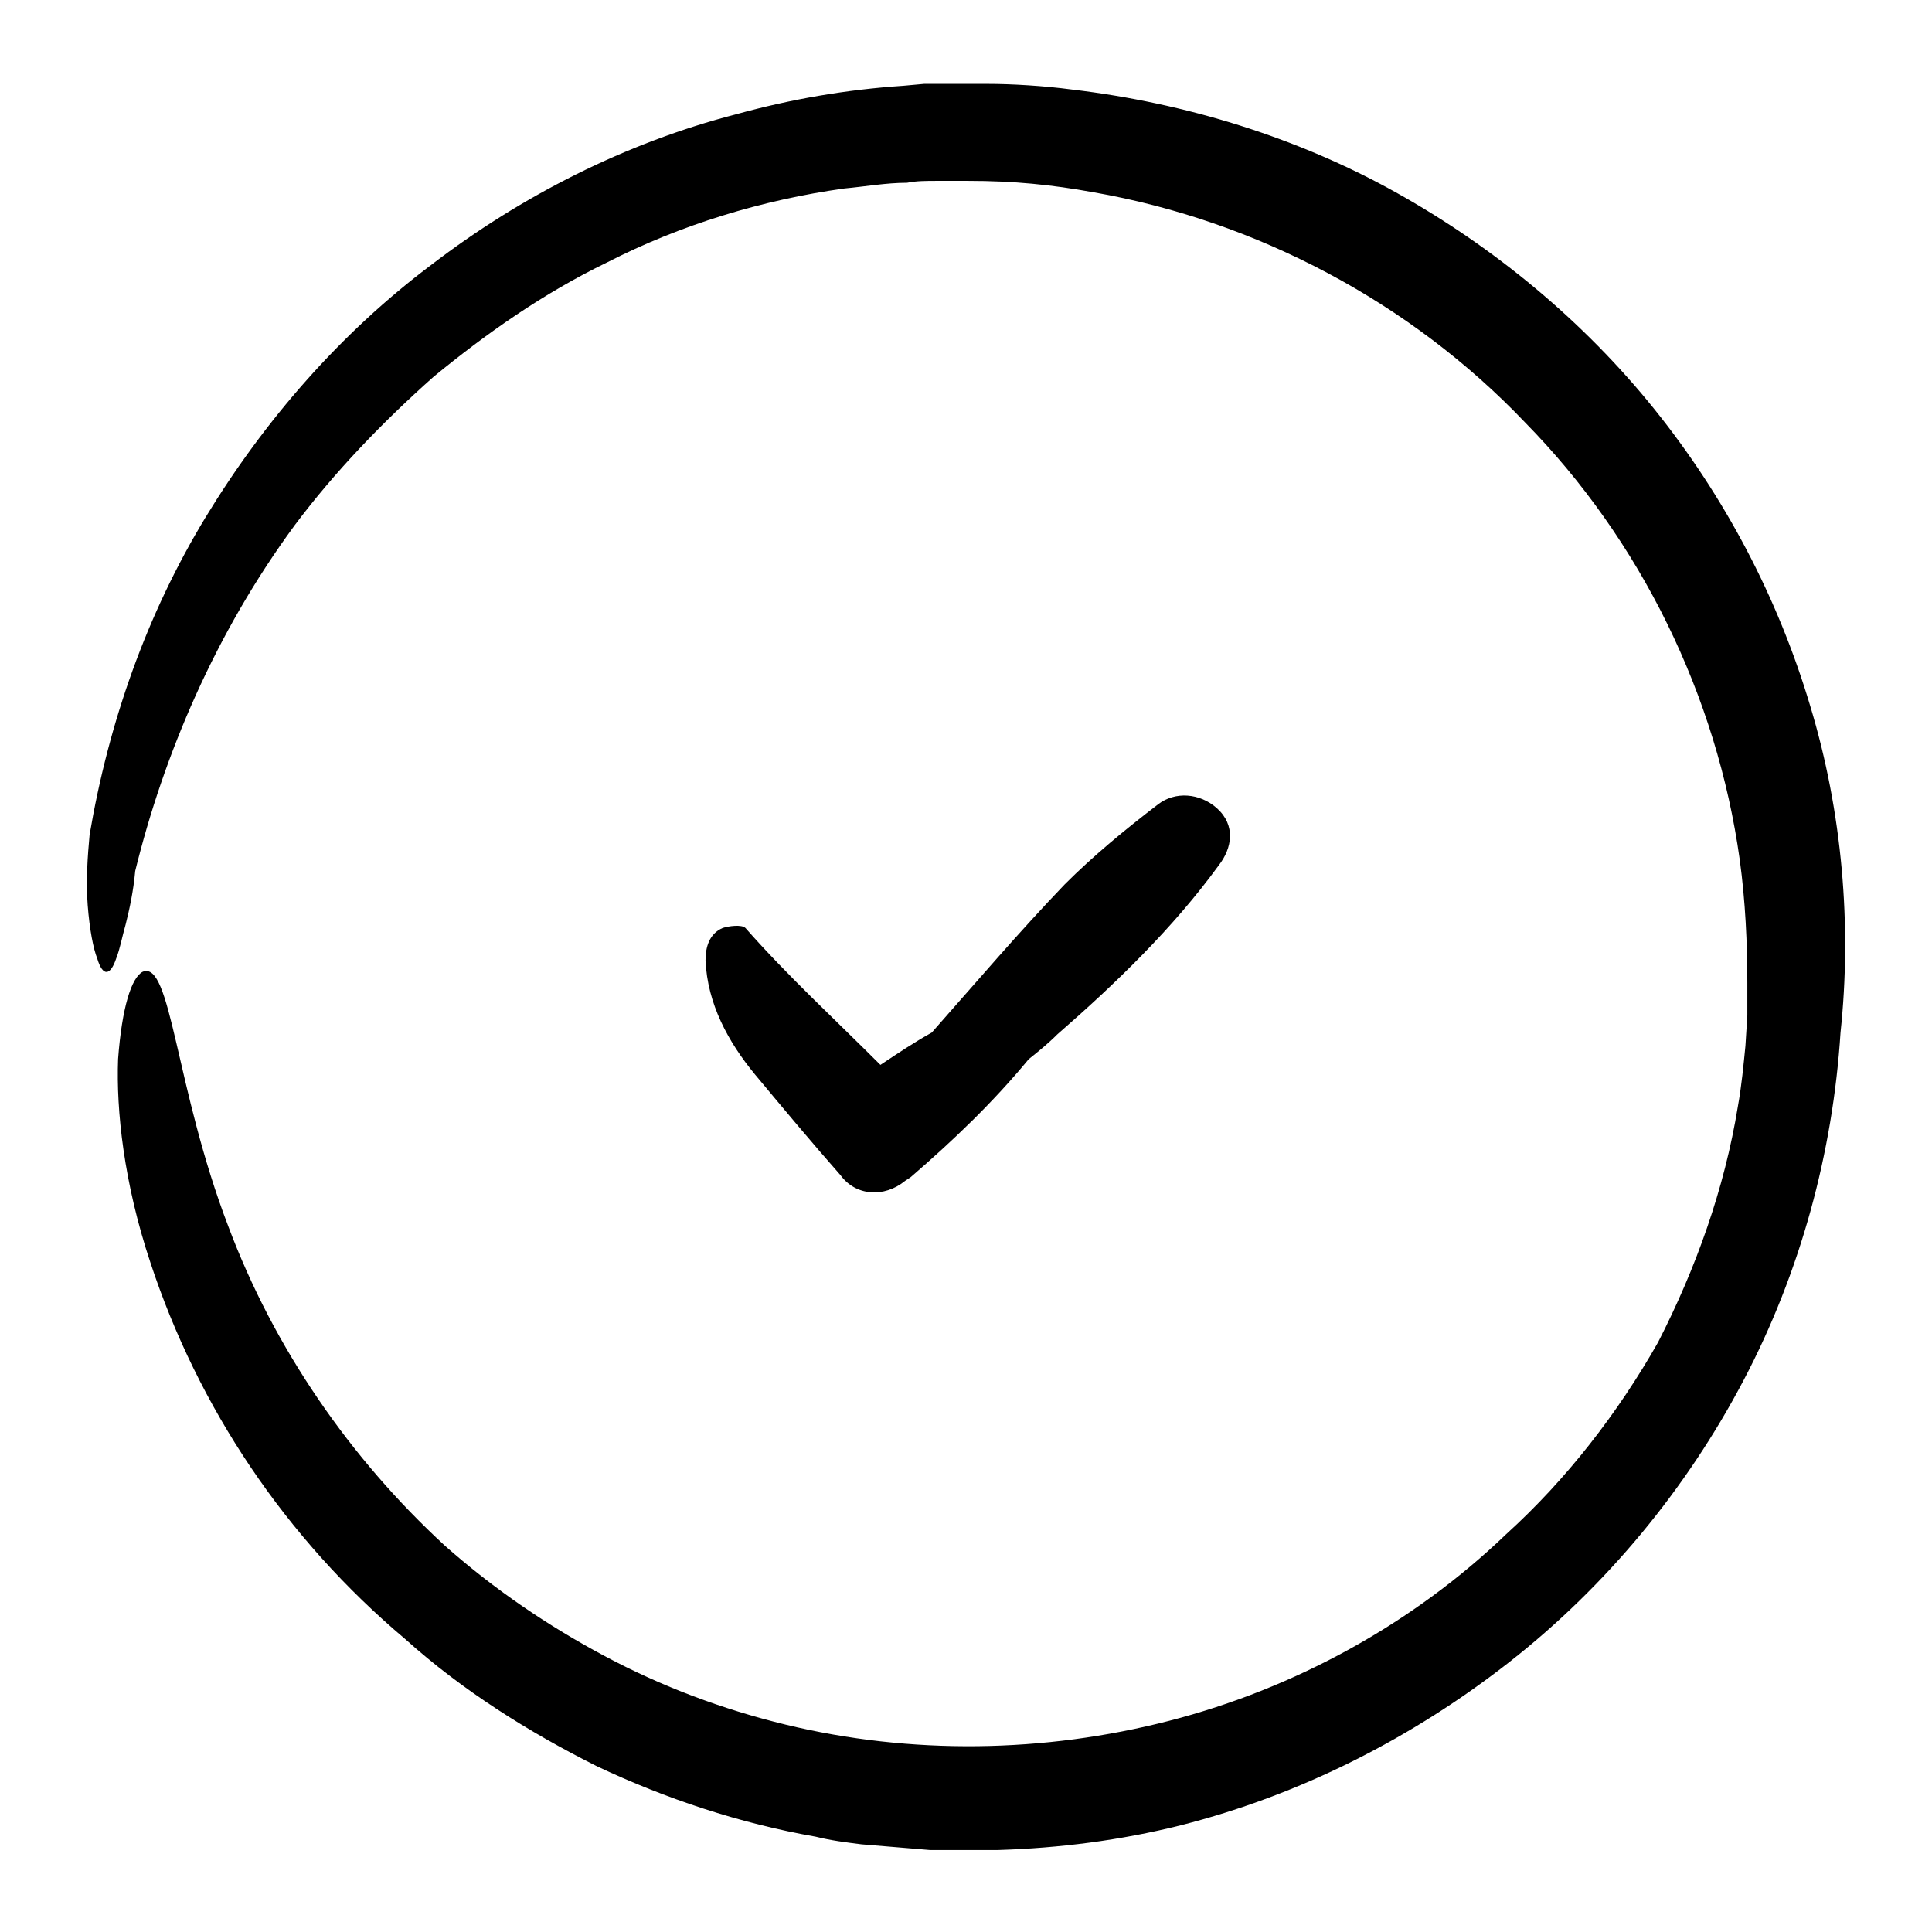
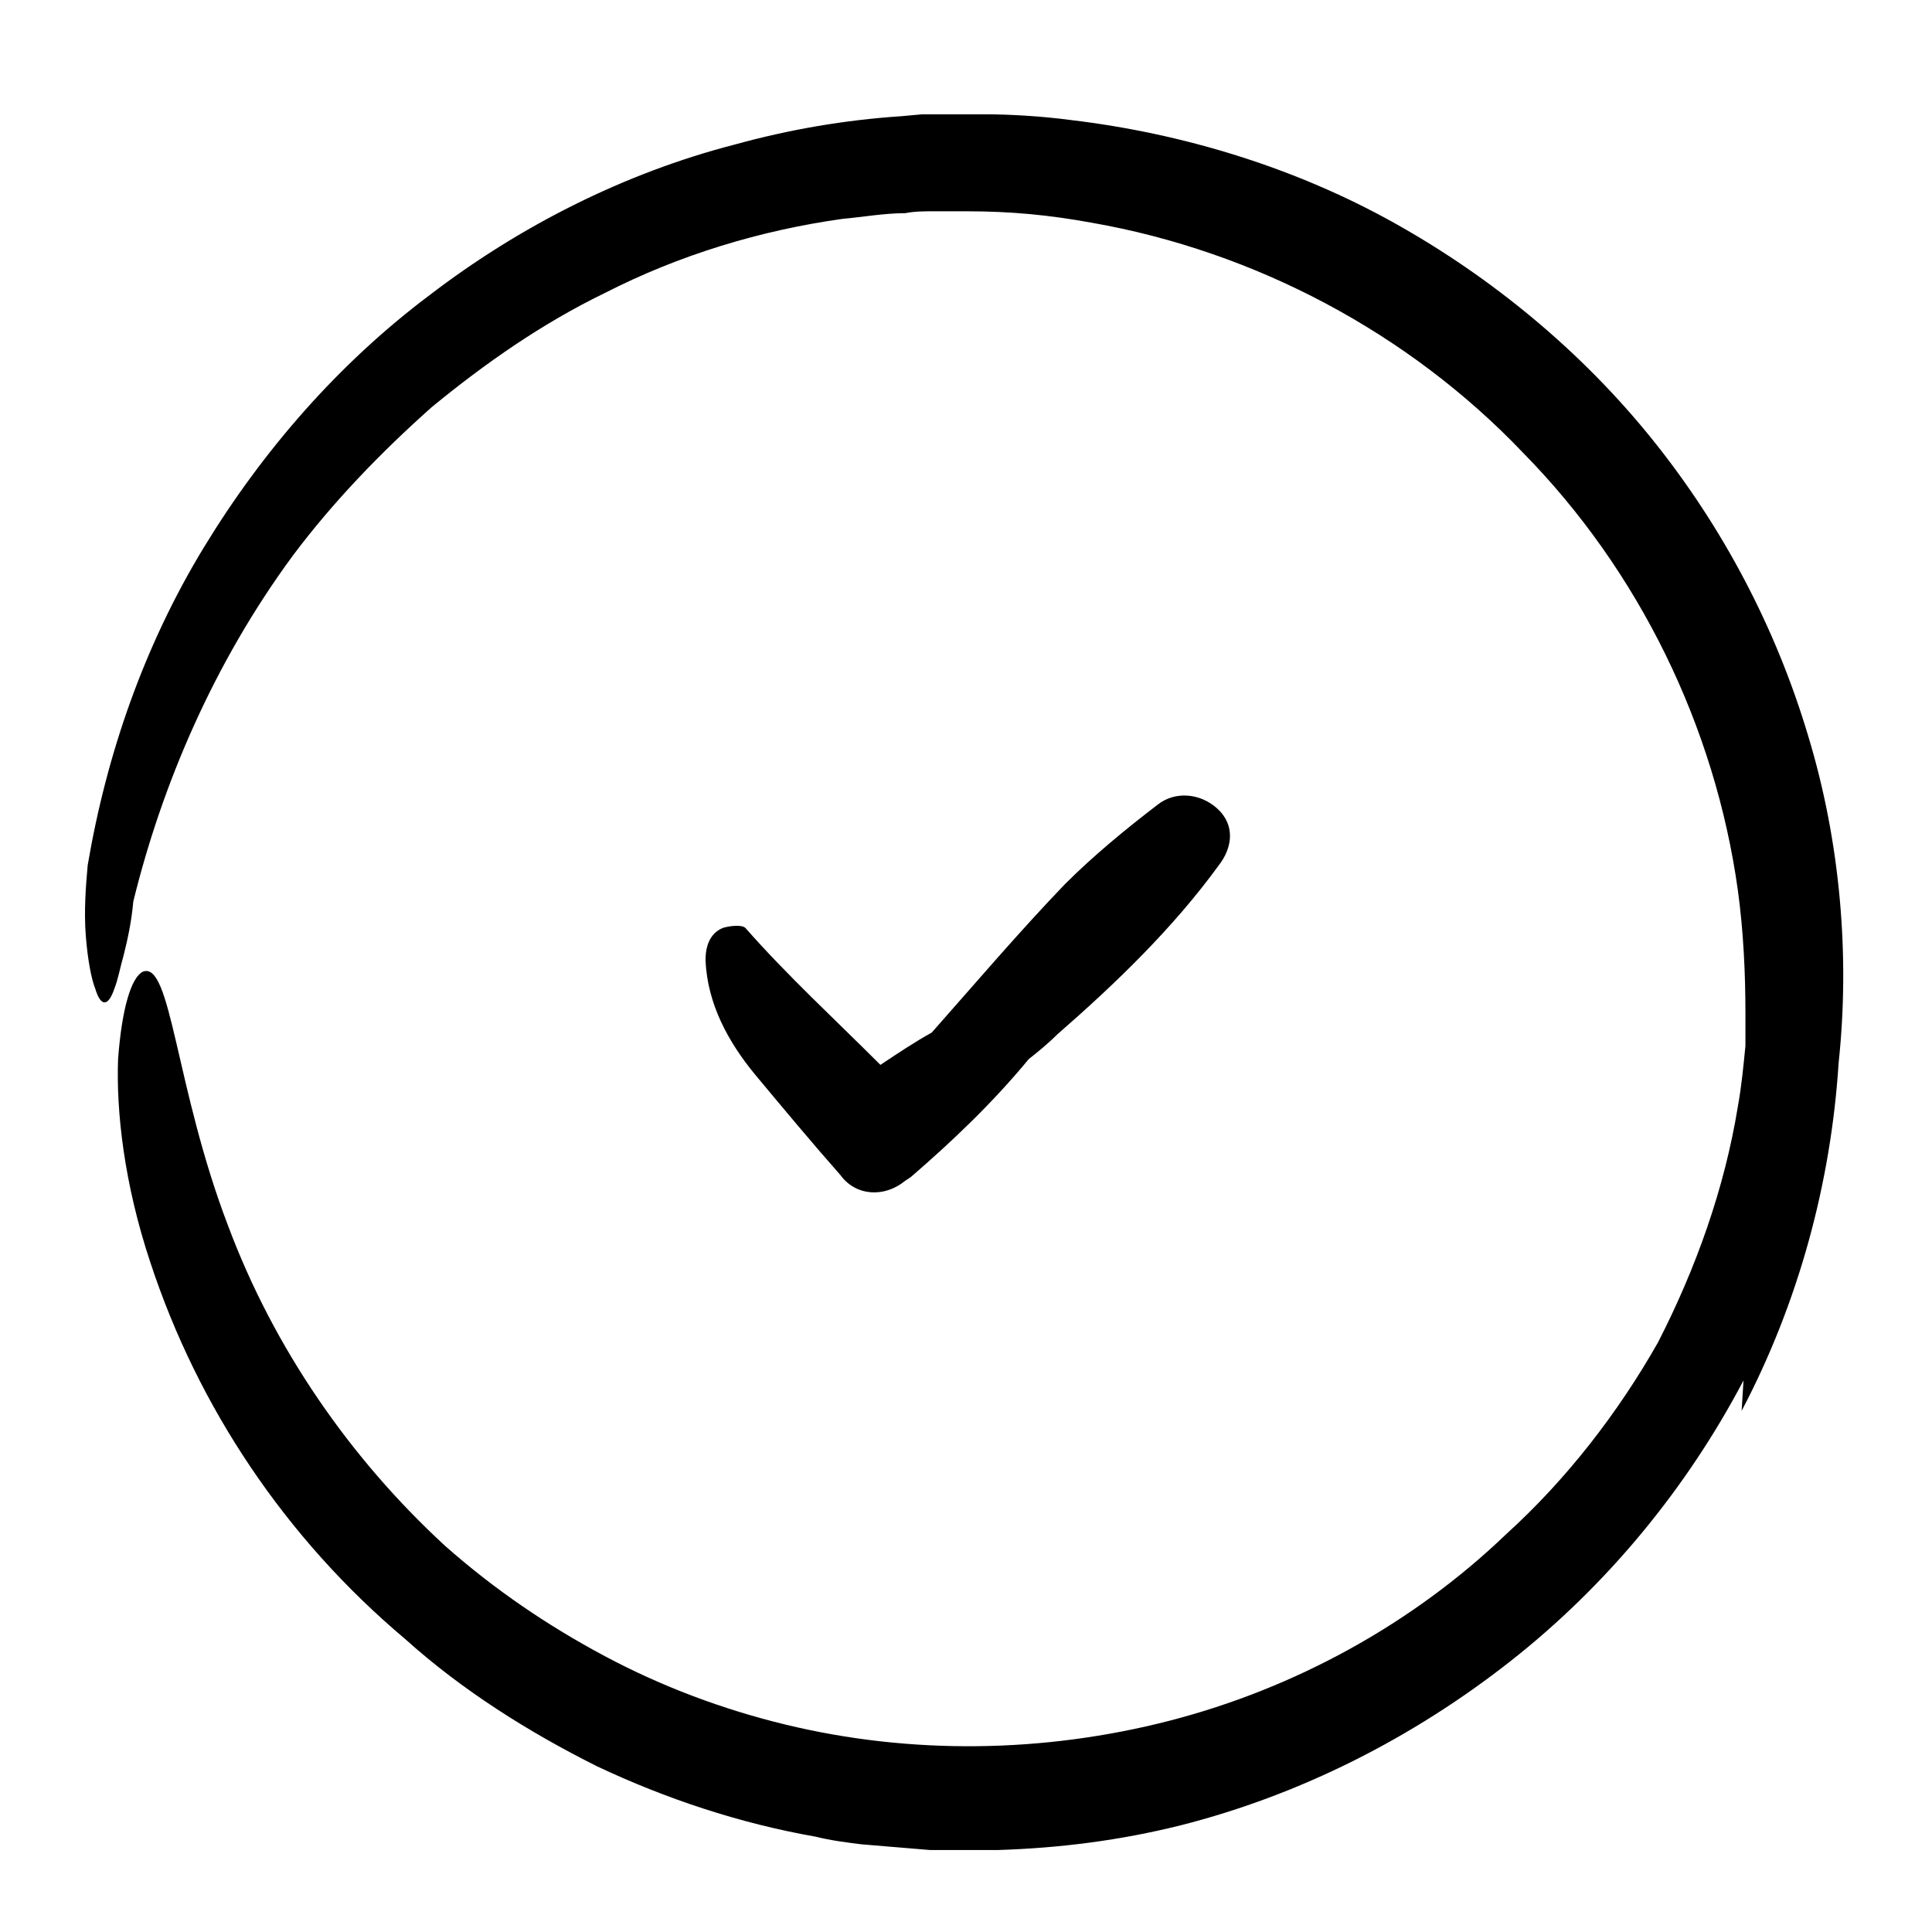
<svg xmlns="http://www.w3.org/2000/svg" fill="#000000" width="800px" height="800px" version="1.1" viewBox="144 144 512 512">
-   <path d="m606.05 509.83c-15.113 28.719-36.273 54.41-61.969 74.562-25.695 20.152-55.418 35.266-87.16 43.328-16.121 4.031-32.242 6.047-48.367 6.551h-18.141l-18.141-1.512c-4.031-0.504-8.062-1.008-12.09-2.016-20.152-3.527-39.801-10.078-57.938-18.641-18.137-9.07-35.77-20.152-50.883-33.754-31.734-26.703-54.906-61.465-67.504-99.754-7.055-21.16-9.07-40.305-8.566-53.906 1.008-13.602 3.527-21.664 6.551-23.176 7.559-3.023 8.566 30.73 22.672 67.512 12.09 32.242 32.242 61.465 57.434 84.641 13.098 11.586 27.207 21.16 42.32 29.223 15.113 8.062 31.234 14.105 47.863 18.137 33.25 8.062 68.52 7.559 101.77-1.008s64.488-25.695 89.176-49.375c16.121-14.609 29.727-32.242 40.305-50.883 10.078-19.648 17.633-40.809 21.16-62.473 1.008-5.543 1.512-11.082 2.016-16.121l0.504-8.062v-8.566c0-10.578-0.504-21.664-2.016-32.746-6.047-43.328-26.199-84.641-56.93-115.88-30.23-31.738-71.039-53.402-114.36-60.961-11.082-2.016-21.16-3.023-33.25-3.023h-8.062c-3.023 0-5.543 0-8.062 0.504-5.543 0-11.082 1.008-16.625 1.512-21.664 3.023-43.328 9.574-62.977 19.648-16.625 8.062-31.738 18.641-45.848 30.23-13.602 12.09-26.199 25.191-36.777 39.297-21.16 28.719-34.762 60.961-42.32 91.691-0.508 5.539-1.512 10.07-2.519 14.102-1.008 3.527-1.512 6.551-2.519 9.07-1.512 4.535-3.527 5.039-5.039 0-1.008-2.519-2.016-7.559-2.519-14.105-0.504-6.551 0-13.098 0.504-18.641 5.039-29.727 15.113-58.441 30.73-84.137 15.617-25.695 35.77-48.871 59.953-67.008 23.68-18.137 51.387-32.242 80.609-39.801 14.609-4.031 29.223-6.551 44.336-7.559l5.543-0.504h16.629c6.551 0 15.113 0.504 22.672 1.512 29.727 3.527 59.449 12.594 85.648 27.207 26.199 14.609 49.879 34.258 68.52 57.434 18.641 23.176 32.746 49.879 41.312 78.594 8.566 28.215 11.082 58.441 8.062 86.656-2.023 31.738-10.586 63.48-25.703 92.195zm-222.18-52.898 1.512-1.008c11.082-9.574 21.664-19.648 31.234-31.234 2.519-2.016 5.039-4.031 7.559-6.551 15.617-13.602 30.73-28.215 42.824-44.84 3.527-4.535 4.535-10.578-0.504-15.113-4.535-4.031-11.082-4.535-15.617-1.008-8.566 6.551-17.129 13.602-24.688 21.16-12.09 12.594-23.68 26.199-35.266 39.297-4.535 2.519-9.07 5.543-13.602 8.566-12.09-12.09-24.688-23.68-35.77-36.273-1.008-1.008-4.535-0.504-6.047 0-3.527 1.512-4.535 5.039-4.535 8.566 0.504 11.586 6.047 21.664 13.098 30.23 7.559 9.07 15.113 18.137 22.672 26.703 4.031 5.535 11.59 6.039 17.129 1.504z" />
+   <path d="m606.05 509.83c-15.113 28.719-36.273 54.41-61.969 74.562-25.695 20.152-55.418 35.266-87.16 43.328-16.121 4.031-32.242 6.047-48.367 6.551h-18.141l-18.141-1.512c-4.031-0.504-8.062-1.008-12.09-2.016-20.152-3.527-39.801-10.078-57.938-18.641-18.137-9.07-35.77-20.152-50.883-33.754-31.734-26.703-54.906-61.465-67.504-99.754-7.055-21.16-9.07-40.305-8.566-53.906 1.008-13.602 3.527-21.664 6.551-23.176 7.559-3.023 8.566 30.73 22.672 67.512 12.09 32.242 32.242 61.465 57.434 84.641 13.098 11.586 27.207 21.16 42.32 29.223 15.113 8.062 31.234 14.105 47.863 18.137 33.25 8.062 68.52 7.559 101.77-1.008s64.488-25.695 89.176-49.375c16.121-14.609 29.727-32.242 40.305-50.883 10.078-19.648 17.633-40.809 21.16-62.473 1.008-5.543 1.512-11.082 2.016-16.121v-8.566c0-10.578-0.504-21.664-2.016-32.746-6.047-43.328-26.199-84.641-56.93-115.88-30.23-31.738-71.039-53.402-114.36-60.961-11.082-2.016-21.16-3.023-33.25-3.023h-8.062c-3.023 0-5.543 0-8.062 0.504-5.543 0-11.082 1.008-16.625 1.512-21.664 3.023-43.328 9.574-62.977 19.648-16.625 8.062-31.738 18.641-45.848 30.23-13.602 12.09-26.199 25.191-36.777 39.297-21.16 28.719-34.762 60.961-42.32 91.691-0.508 5.539-1.512 10.07-2.519 14.102-1.008 3.527-1.512 6.551-2.519 9.07-1.512 4.535-3.527 5.039-5.039 0-1.008-2.519-2.016-7.559-2.519-14.105-0.504-6.551 0-13.098 0.504-18.641 5.039-29.727 15.113-58.441 30.73-84.137 15.617-25.695 35.77-48.871 59.953-67.008 23.68-18.137 51.387-32.242 80.609-39.801 14.609-4.031 29.223-6.551 44.336-7.559l5.543-0.504h16.629c6.551 0 15.113 0.504 22.672 1.512 29.727 3.527 59.449 12.594 85.648 27.207 26.199 14.609 49.879 34.258 68.52 57.434 18.641 23.176 32.746 49.879 41.312 78.594 8.566 28.215 11.082 58.441 8.062 86.656-2.023 31.738-10.586 63.48-25.703 92.195zm-222.18-52.898 1.512-1.008c11.082-9.574 21.664-19.648 31.234-31.234 2.519-2.016 5.039-4.031 7.559-6.551 15.617-13.602 30.73-28.215 42.824-44.84 3.527-4.535 4.535-10.578-0.504-15.113-4.535-4.031-11.082-4.535-15.617-1.008-8.566 6.551-17.129 13.602-24.688 21.16-12.09 12.594-23.68 26.199-35.266 39.297-4.535 2.519-9.07 5.543-13.602 8.566-12.09-12.09-24.688-23.68-35.77-36.273-1.008-1.008-4.535-0.504-6.047 0-3.527 1.512-4.535 5.039-4.535 8.566 0.504 11.586 6.047 21.664 13.098 30.23 7.559 9.07 15.113 18.137 22.672 26.703 4.031 5.535 11.59 6.039 17.129 1.504z" />
</svg>